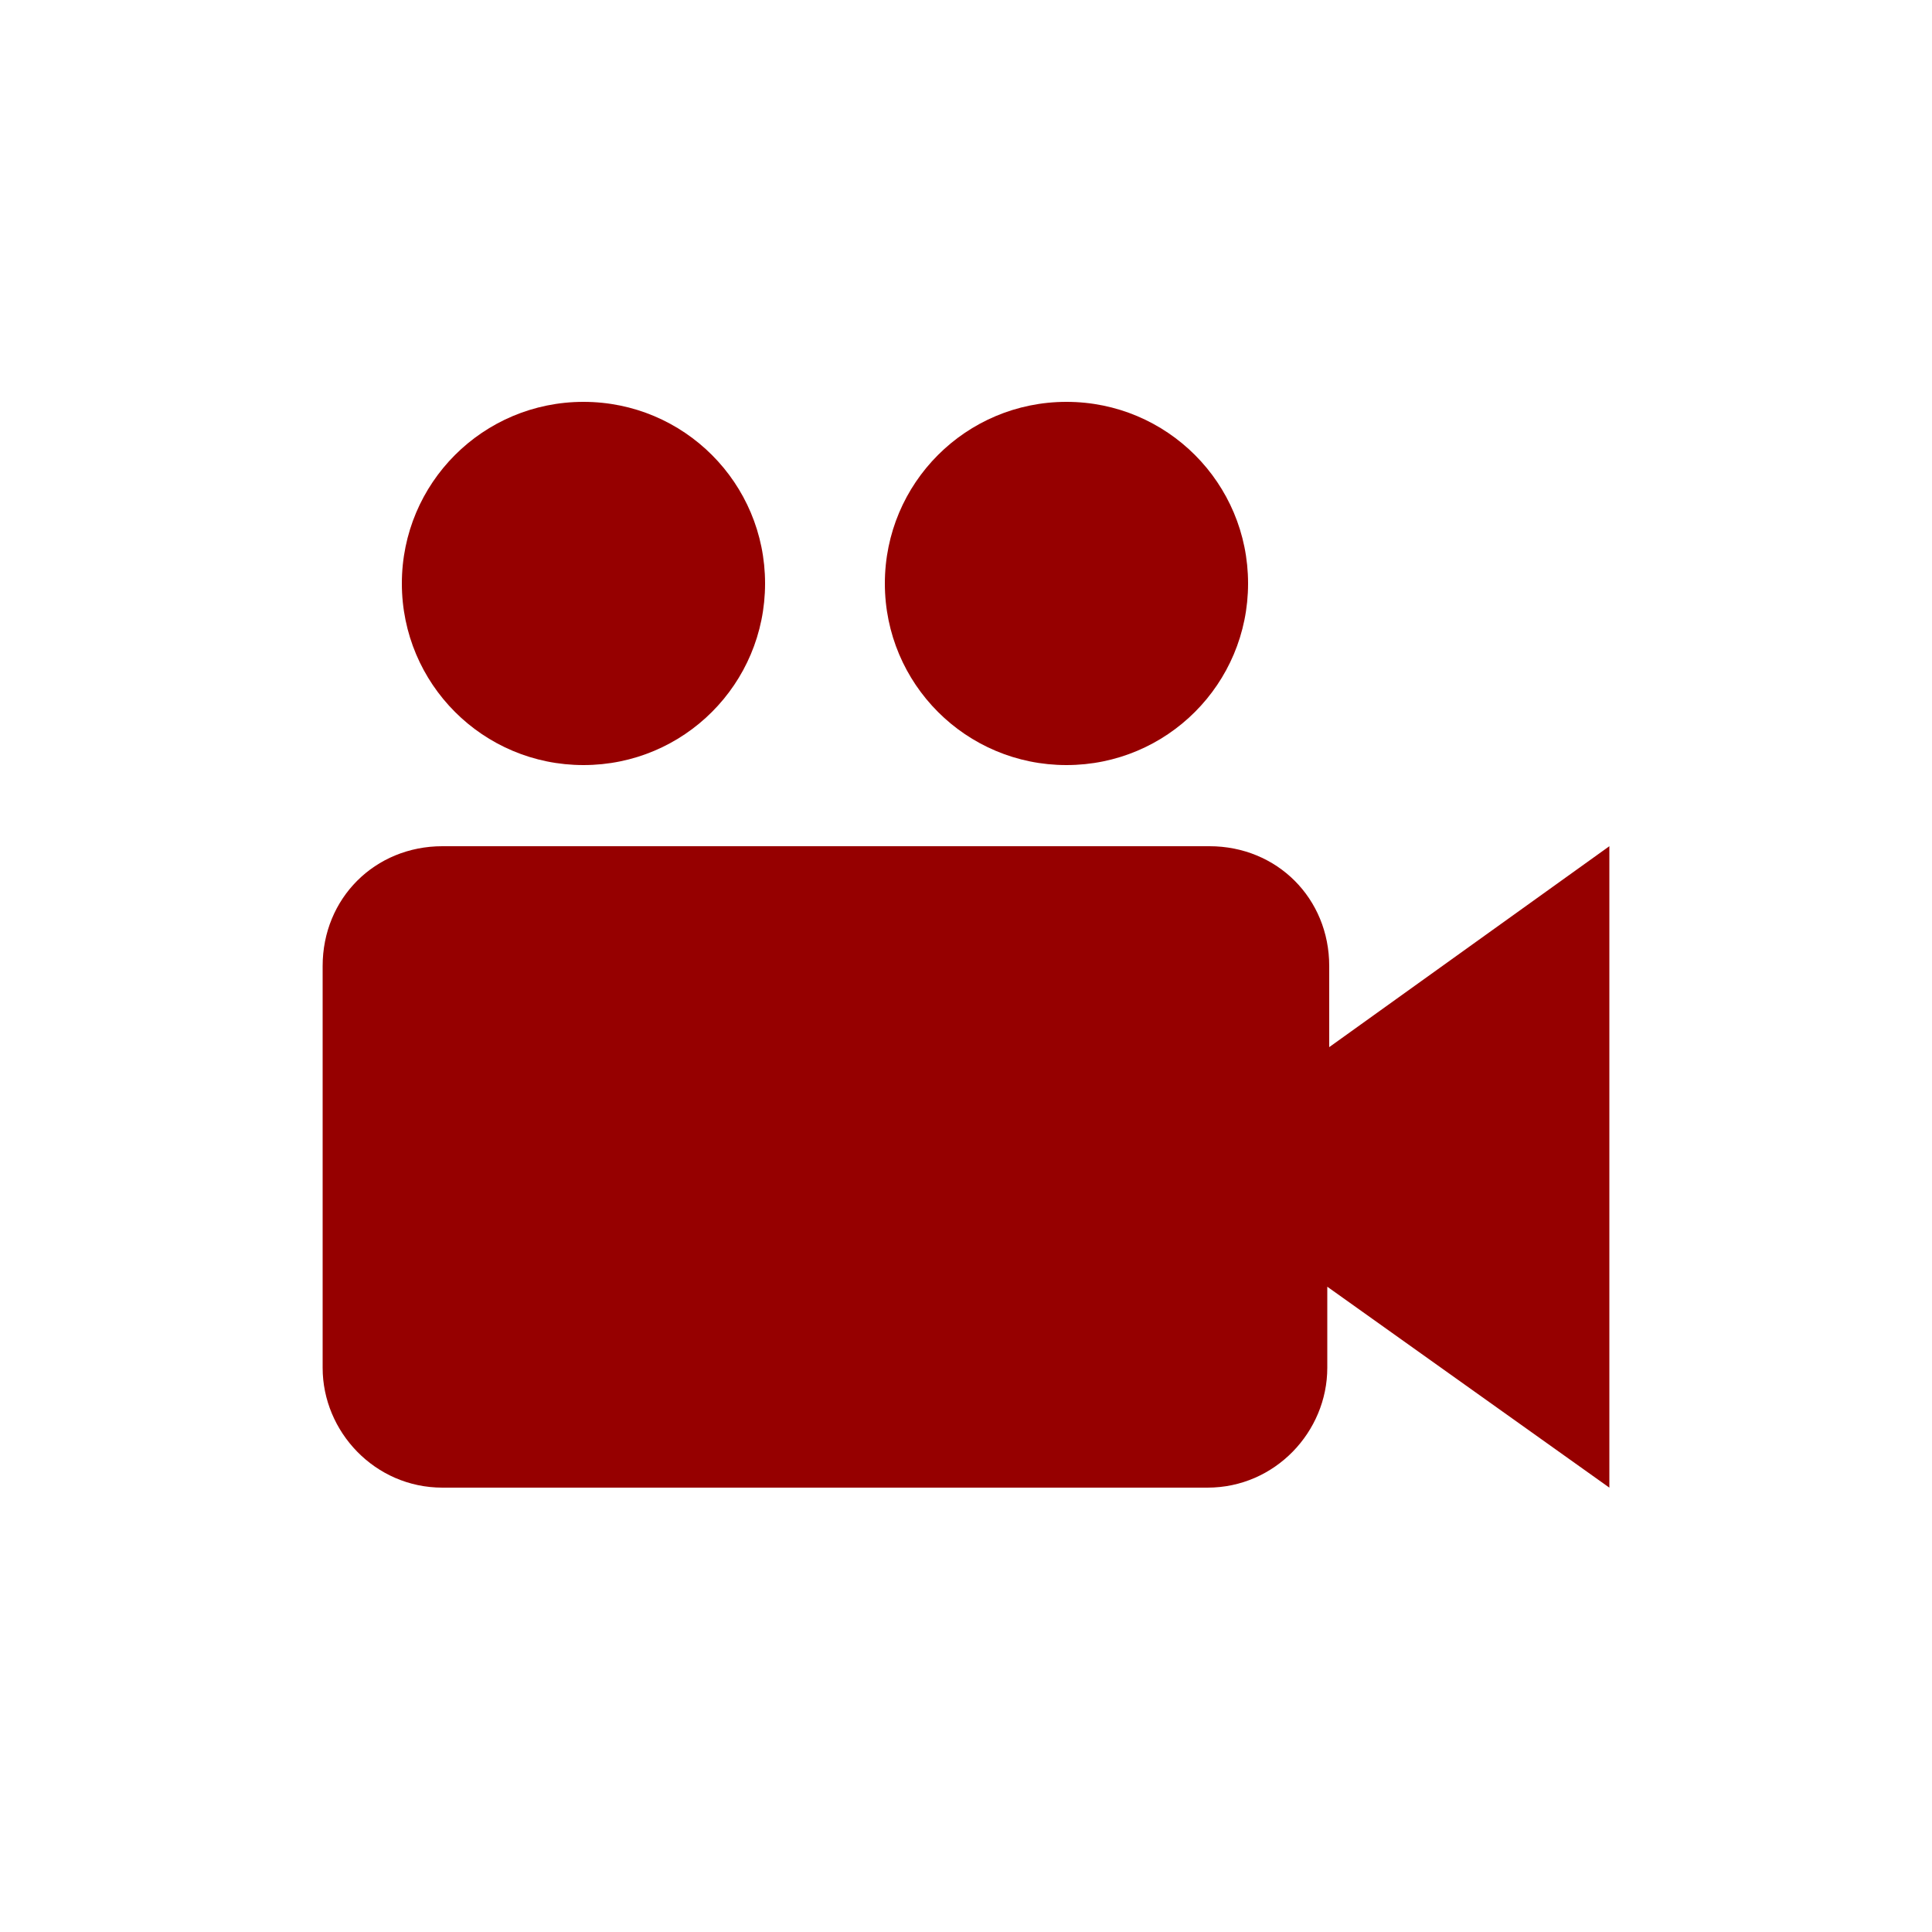
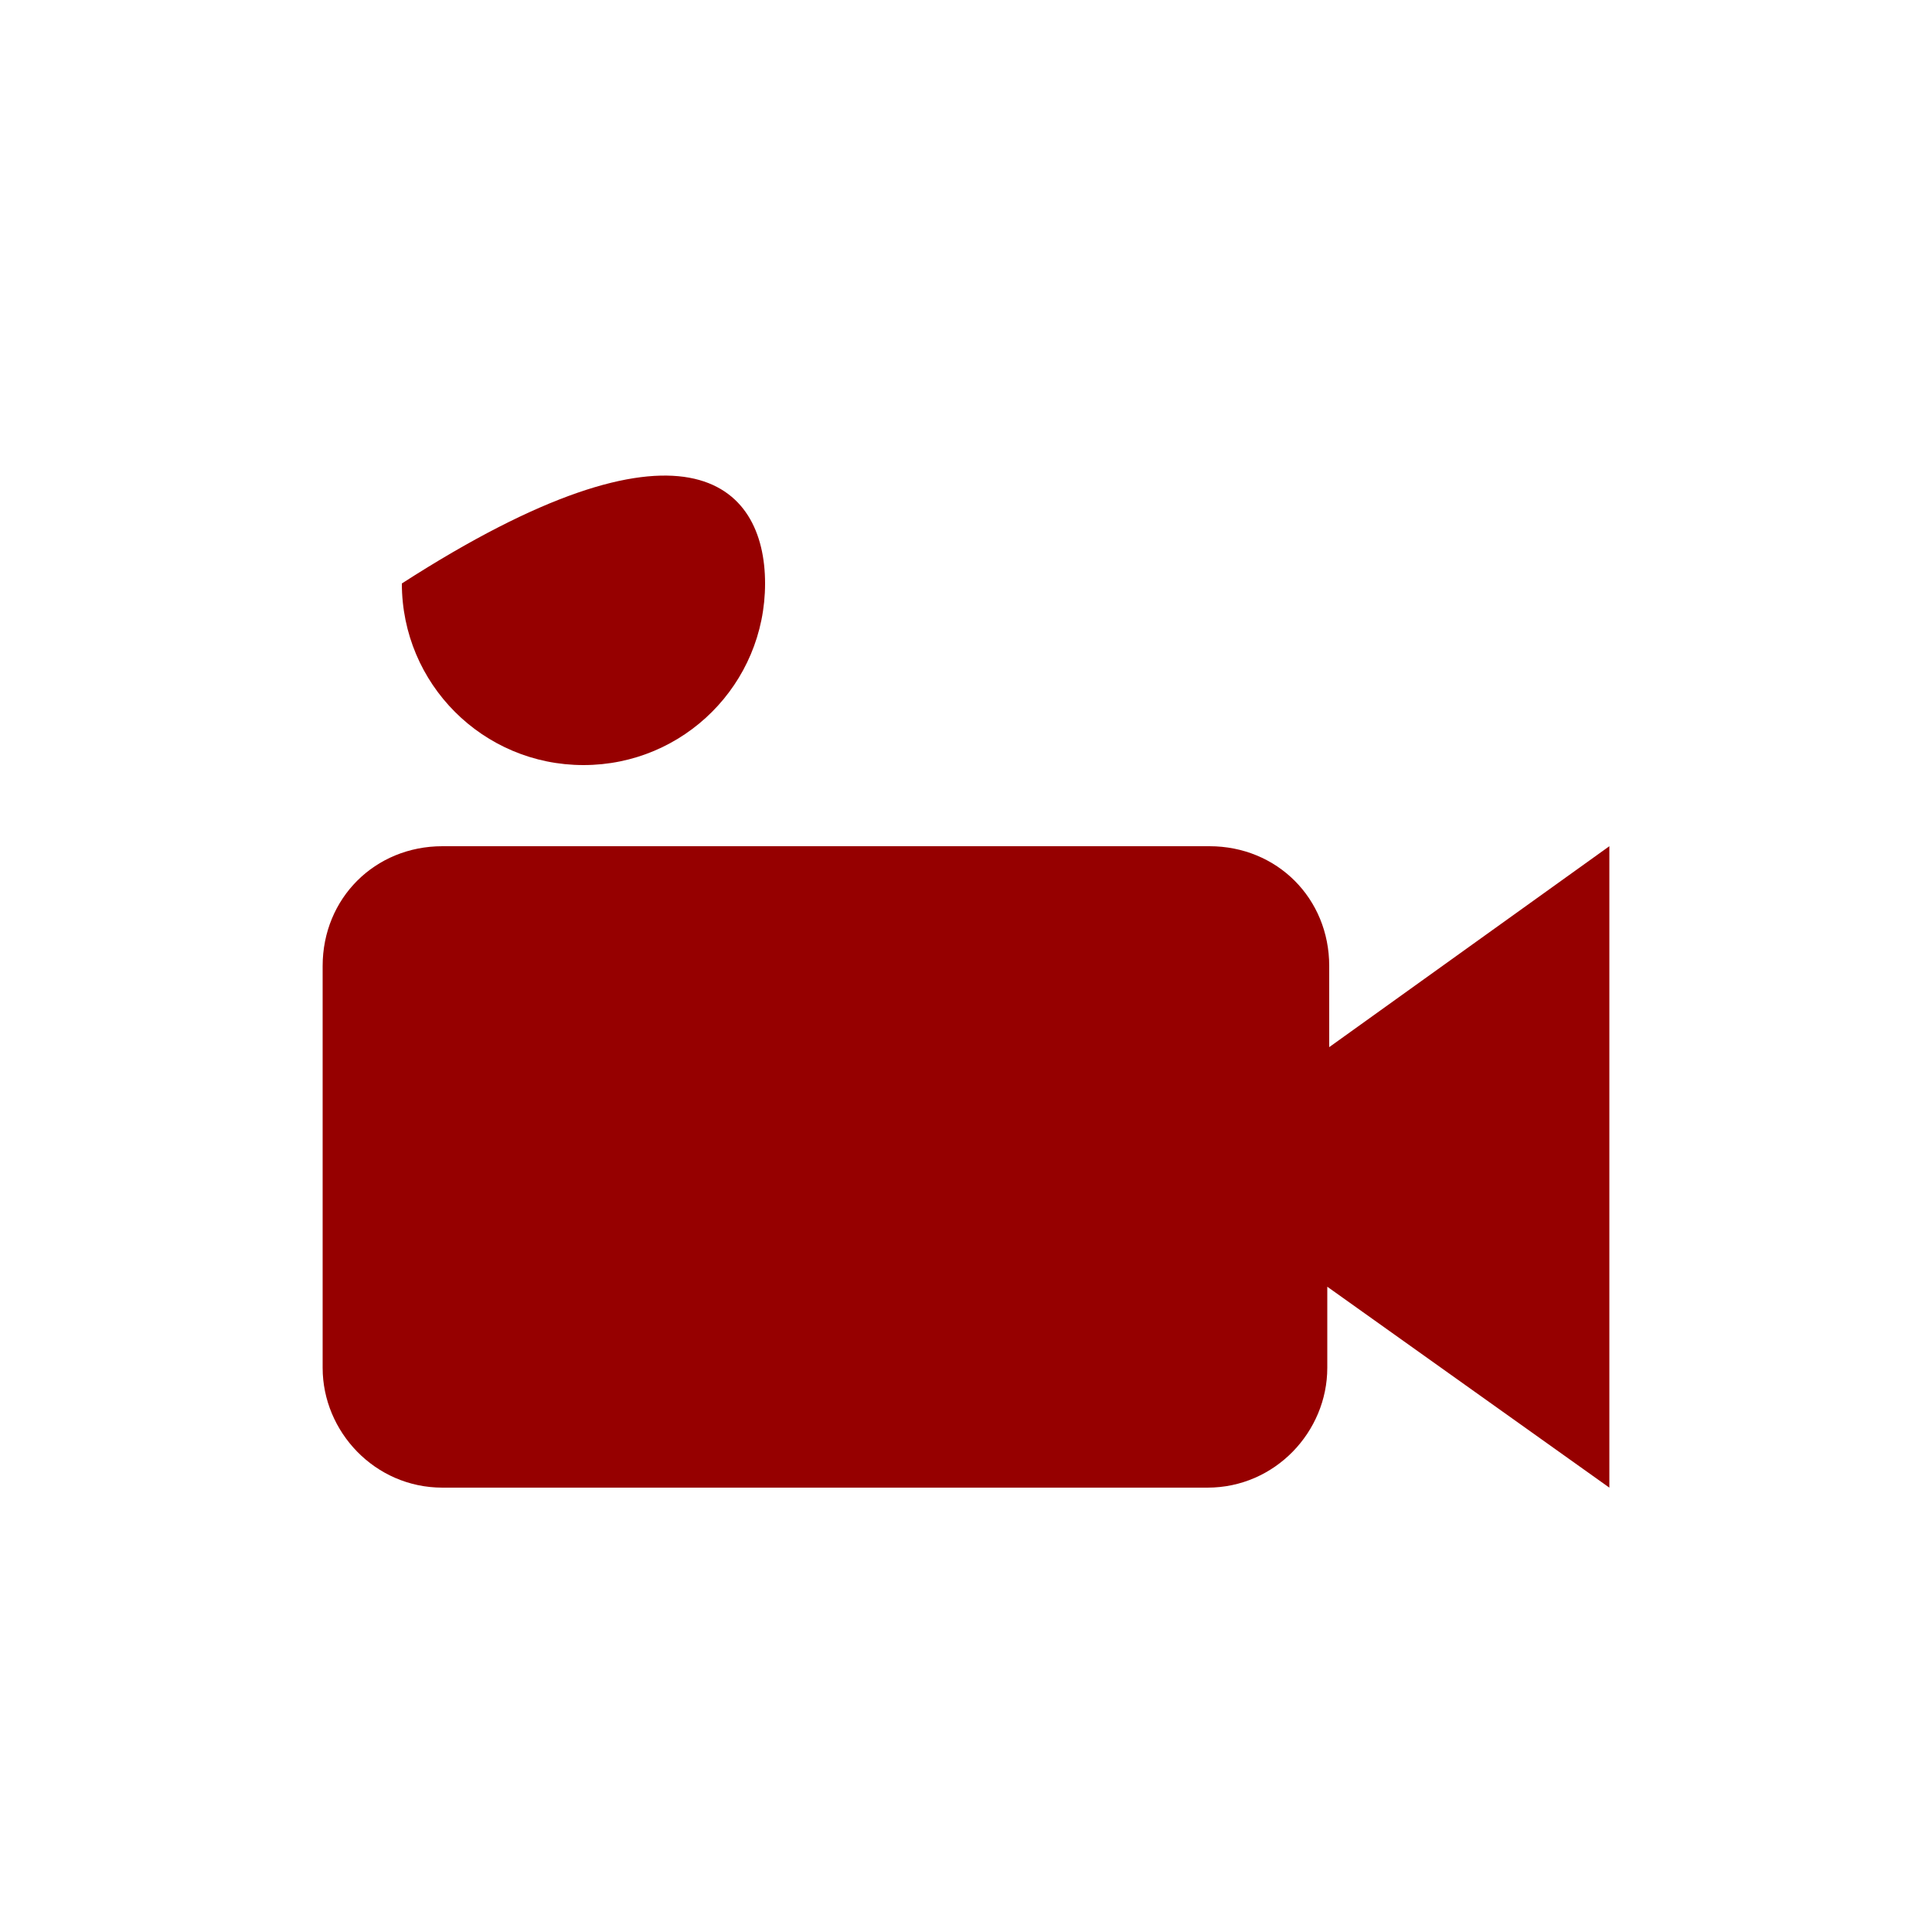
<svg xmlns="http://www.w3.org/2000/svg" version="1.1" id="Layer_1" x="0px" y="0px" viewBox="0 0 100 100" style="enable-background:new 0 0 100 100;" xml:space="preserve">
  <style type="text/css">
	.st0{fill:#960000;}
</style>
  <g>
    <path class="st0" d="M68.8,54.2V50c0-3.5-2.7-6.2-6.2-6.2H22.9c-3.5,0-6.2,2.7-6.2,6.2v20.8c0,3.3,2.7,6.2,6.2,6.2h39.6   c3.5,0,6.2-2.9,6.2-6.2v-4.2l14.6,10.4V43.8L68.8,54.2z" />
-     <path class="st0" d="M39.6,30.2c0,5.2-4.2,9.4-9.4,9.4c-5.2,0-9.4-4.2-9.4-9.4c0-5.2,4.2-9.4,9.4-9.4C35.4,20.8,39.6,25,39.6,30.2" />
-     <path class="st0" d="M64.6,30.2c0,5.2-4.2,9.4-9.4,9.4c-5.2,0-9.4-4.2-9.4-9.4c0-5.2,4.2-9.4,9.4-9.4C60.4,20.8,64.6,25,64.6,30.2" />
+     <path class="st0" d="M39.6,30.2c0,5.2-4.2,9.4-9.4,9.4c-5.2,0-9.4-4.2-9.4-9.4C35.4,20.8,39.6,25,39.6,30.2" />
  </g>
</svg>